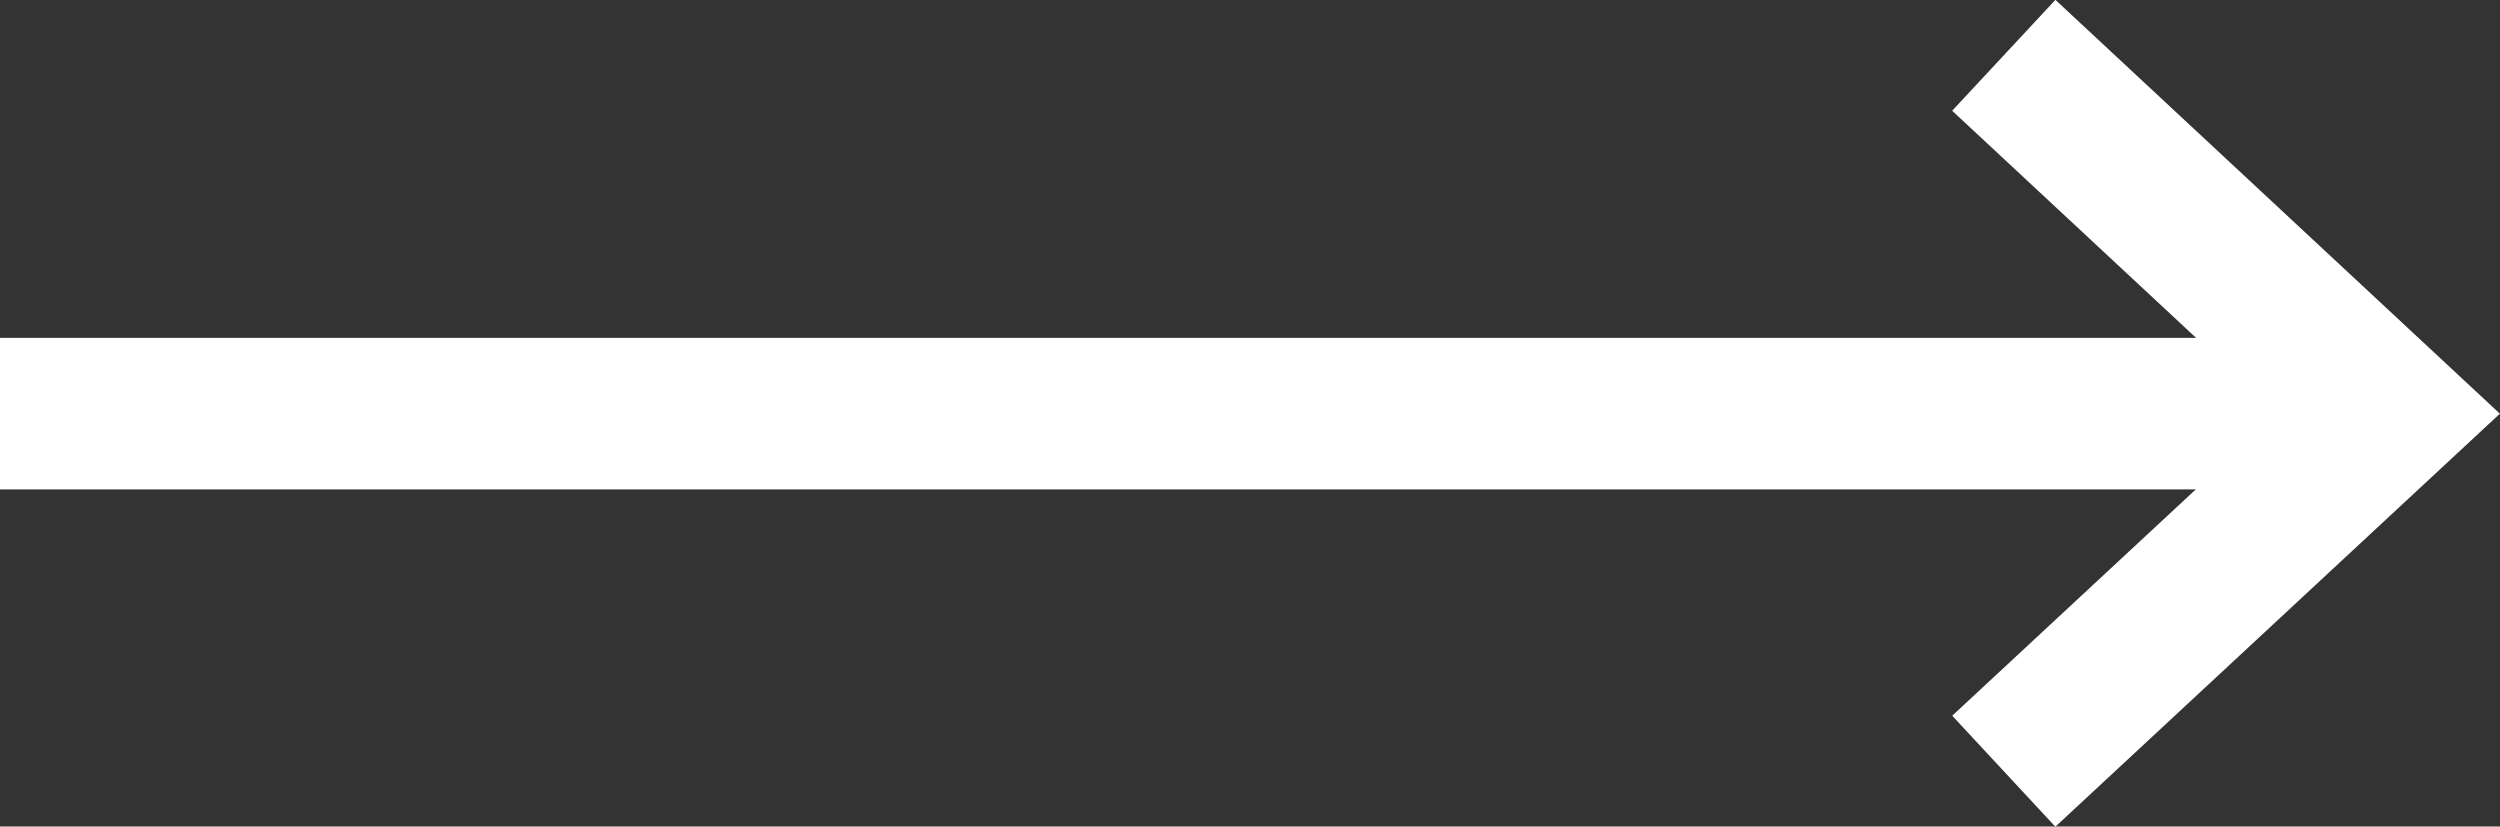
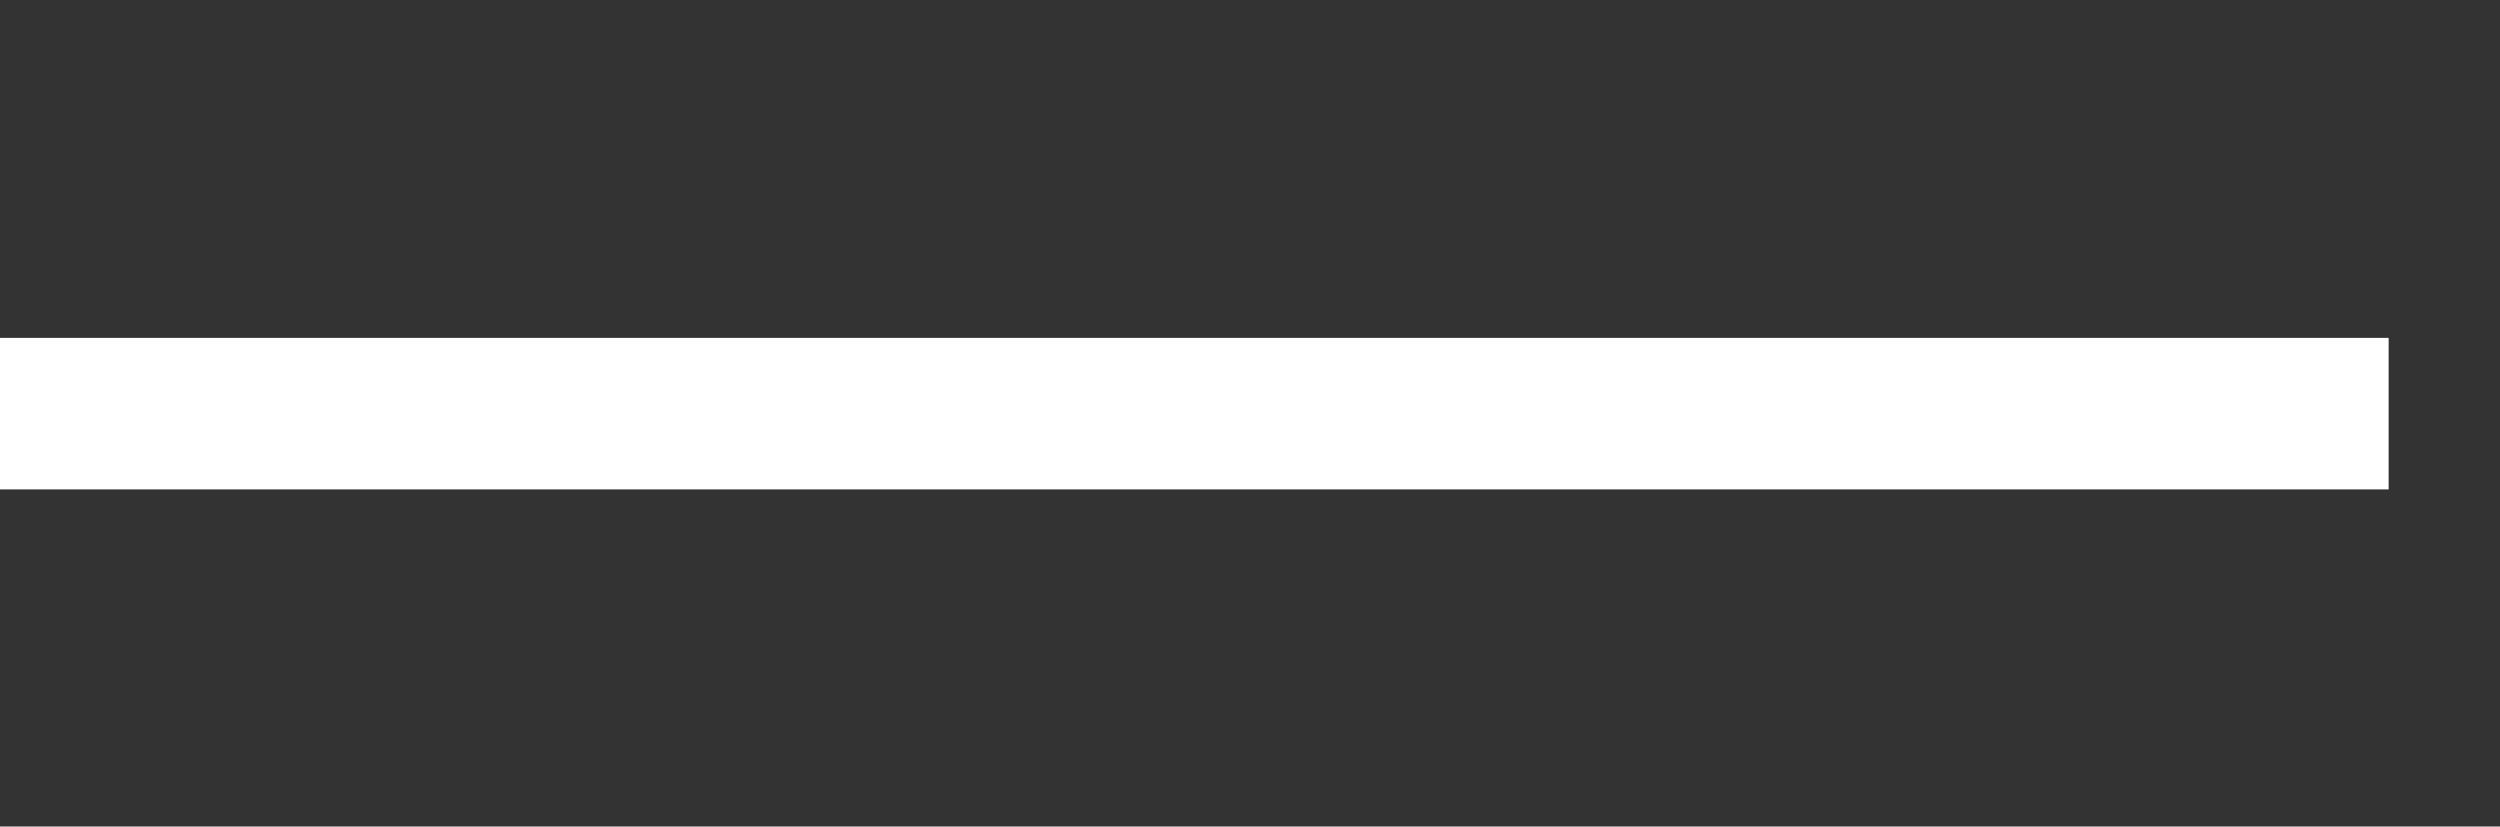
<svg xmlns="http://www.w3.org/2000/svg" id="Isolation_Mode" data-name="Isolation Mode" viewBox="0 0 33 10.91">
  <rect x="0" y="0" width="33" height="10.91" fill="#333333" stroke="none" />
  <defs>
    <style>
      .cls-1 {
        fill: none;
        stroke: #ffffff;
        stroke-width: 2px;
      }
    </style>
  </defs>
  <line class="cls-1" y1="5.46" x2="31.53" y2="5.46" />
-   <polyline class="cls-1" points="26.45 .73 31.53 5.46 26.45 10.18" />
</svg>